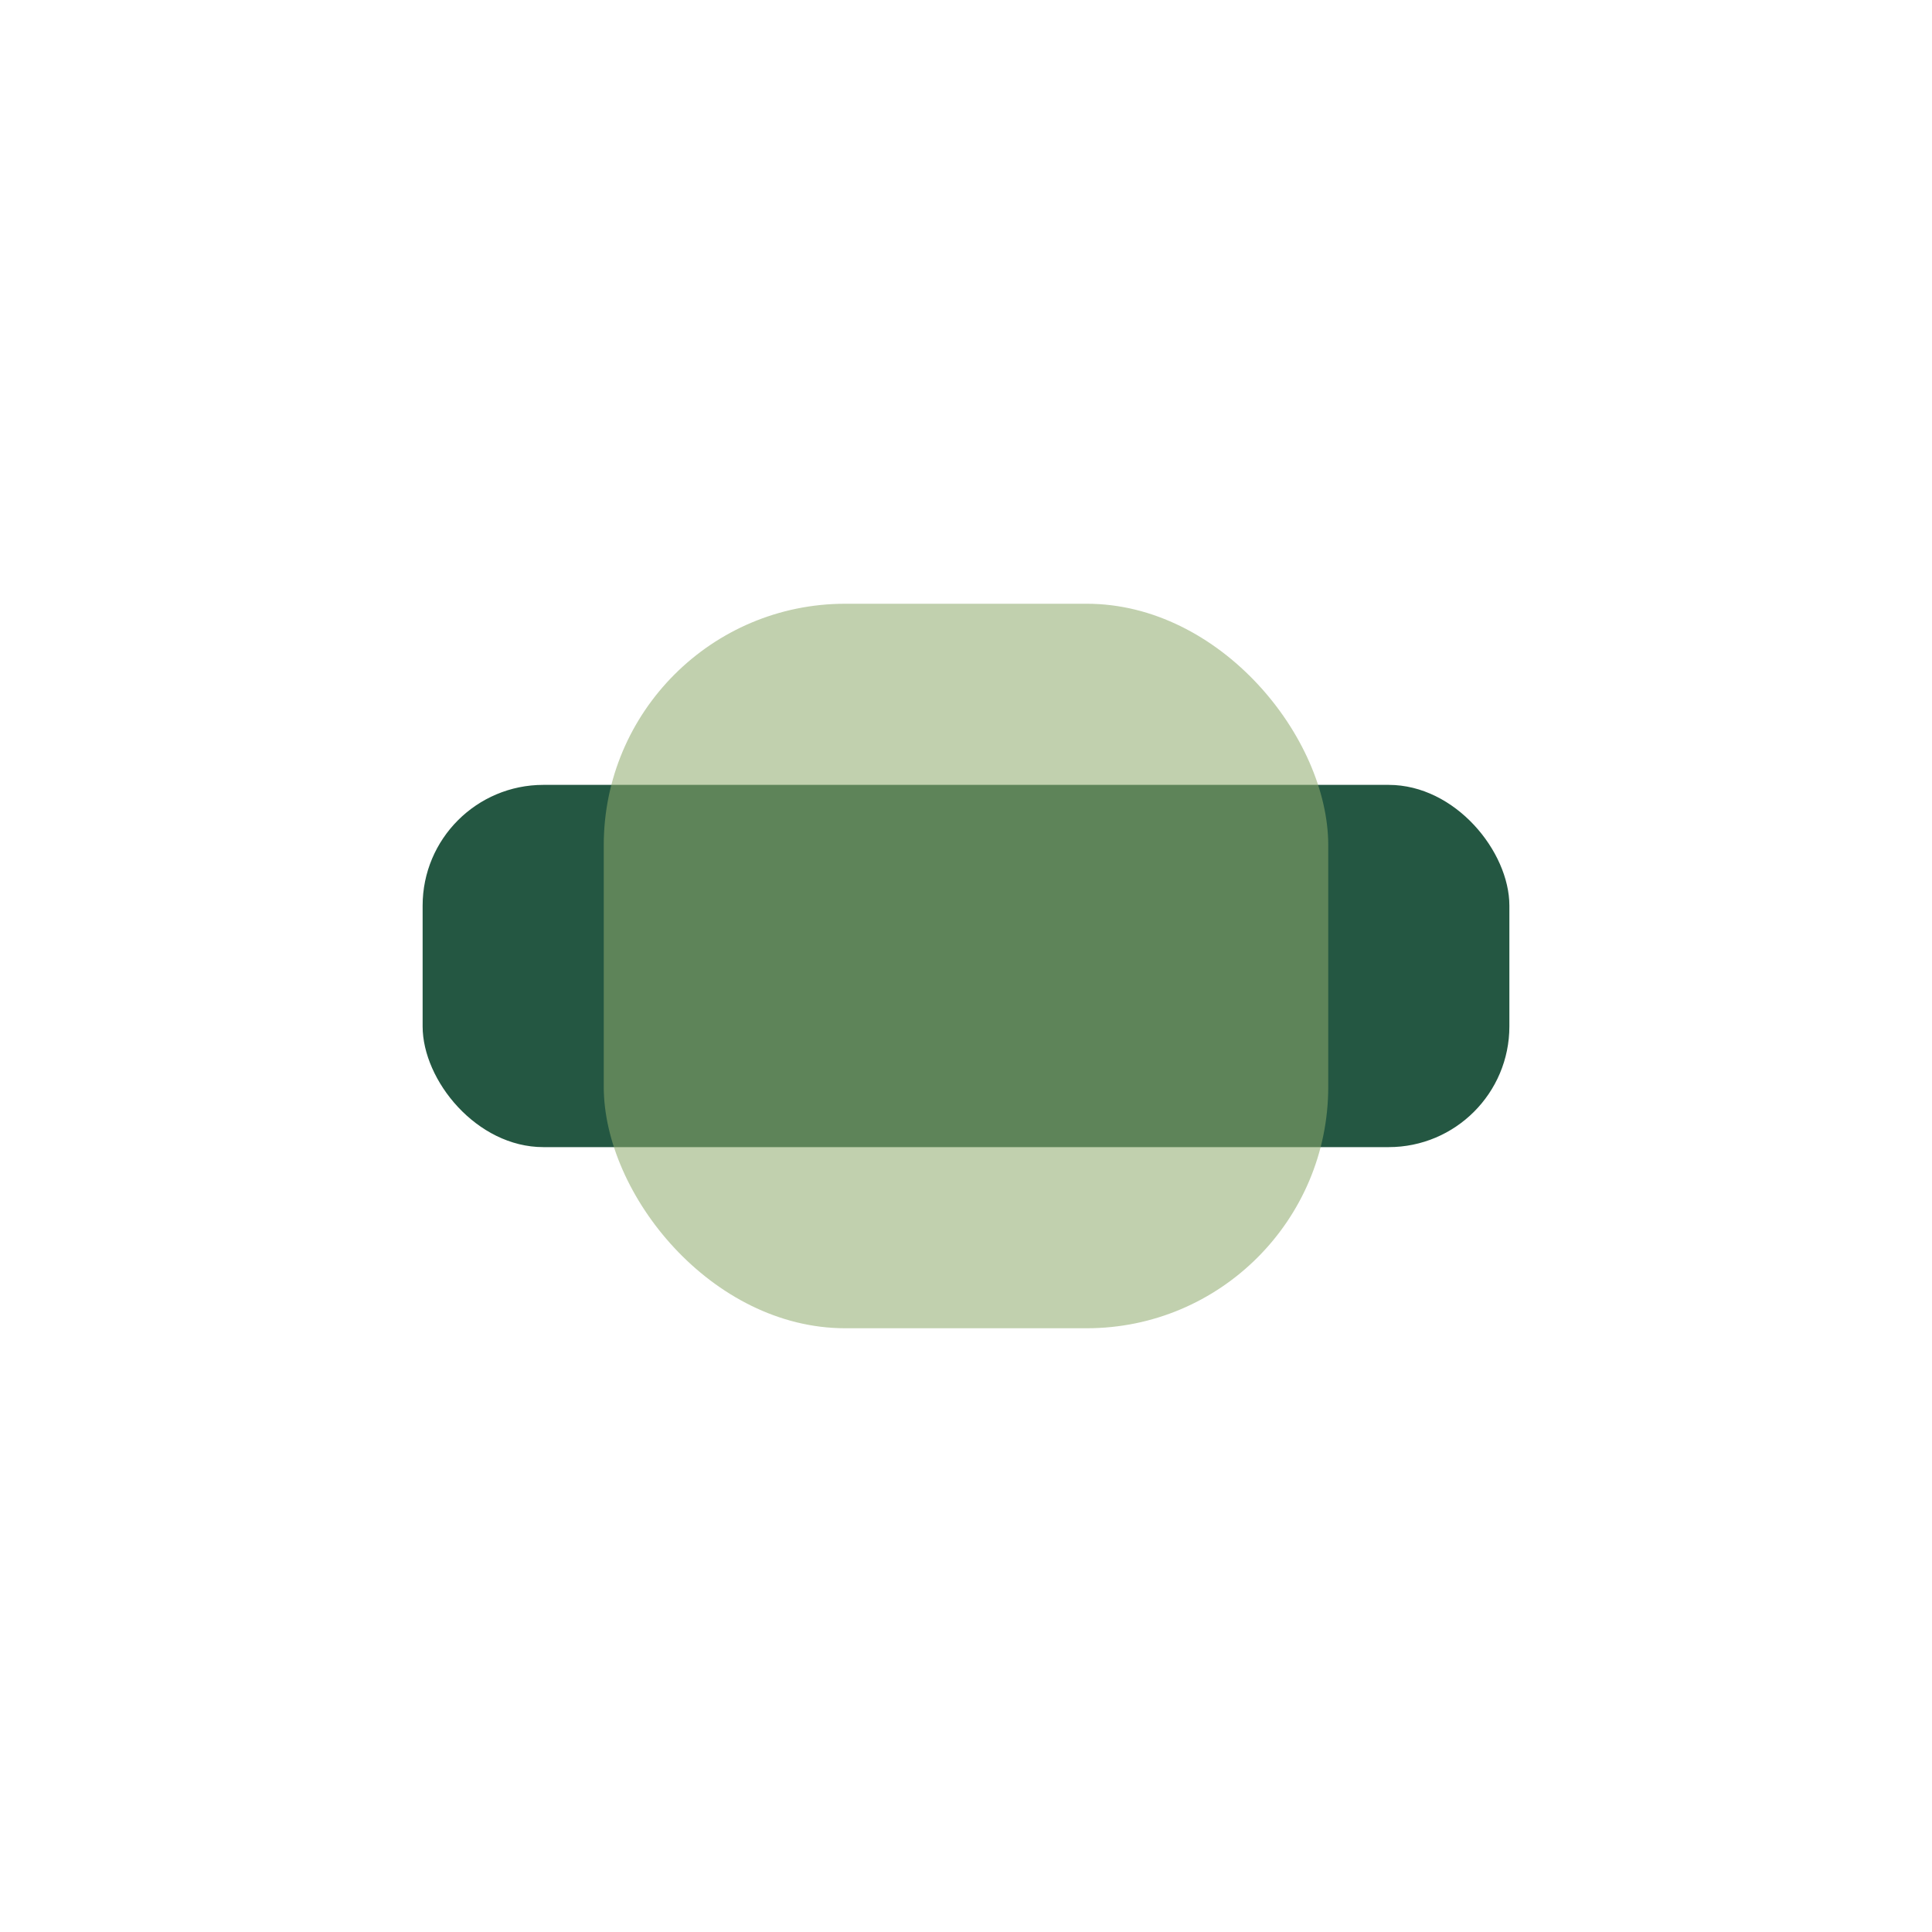
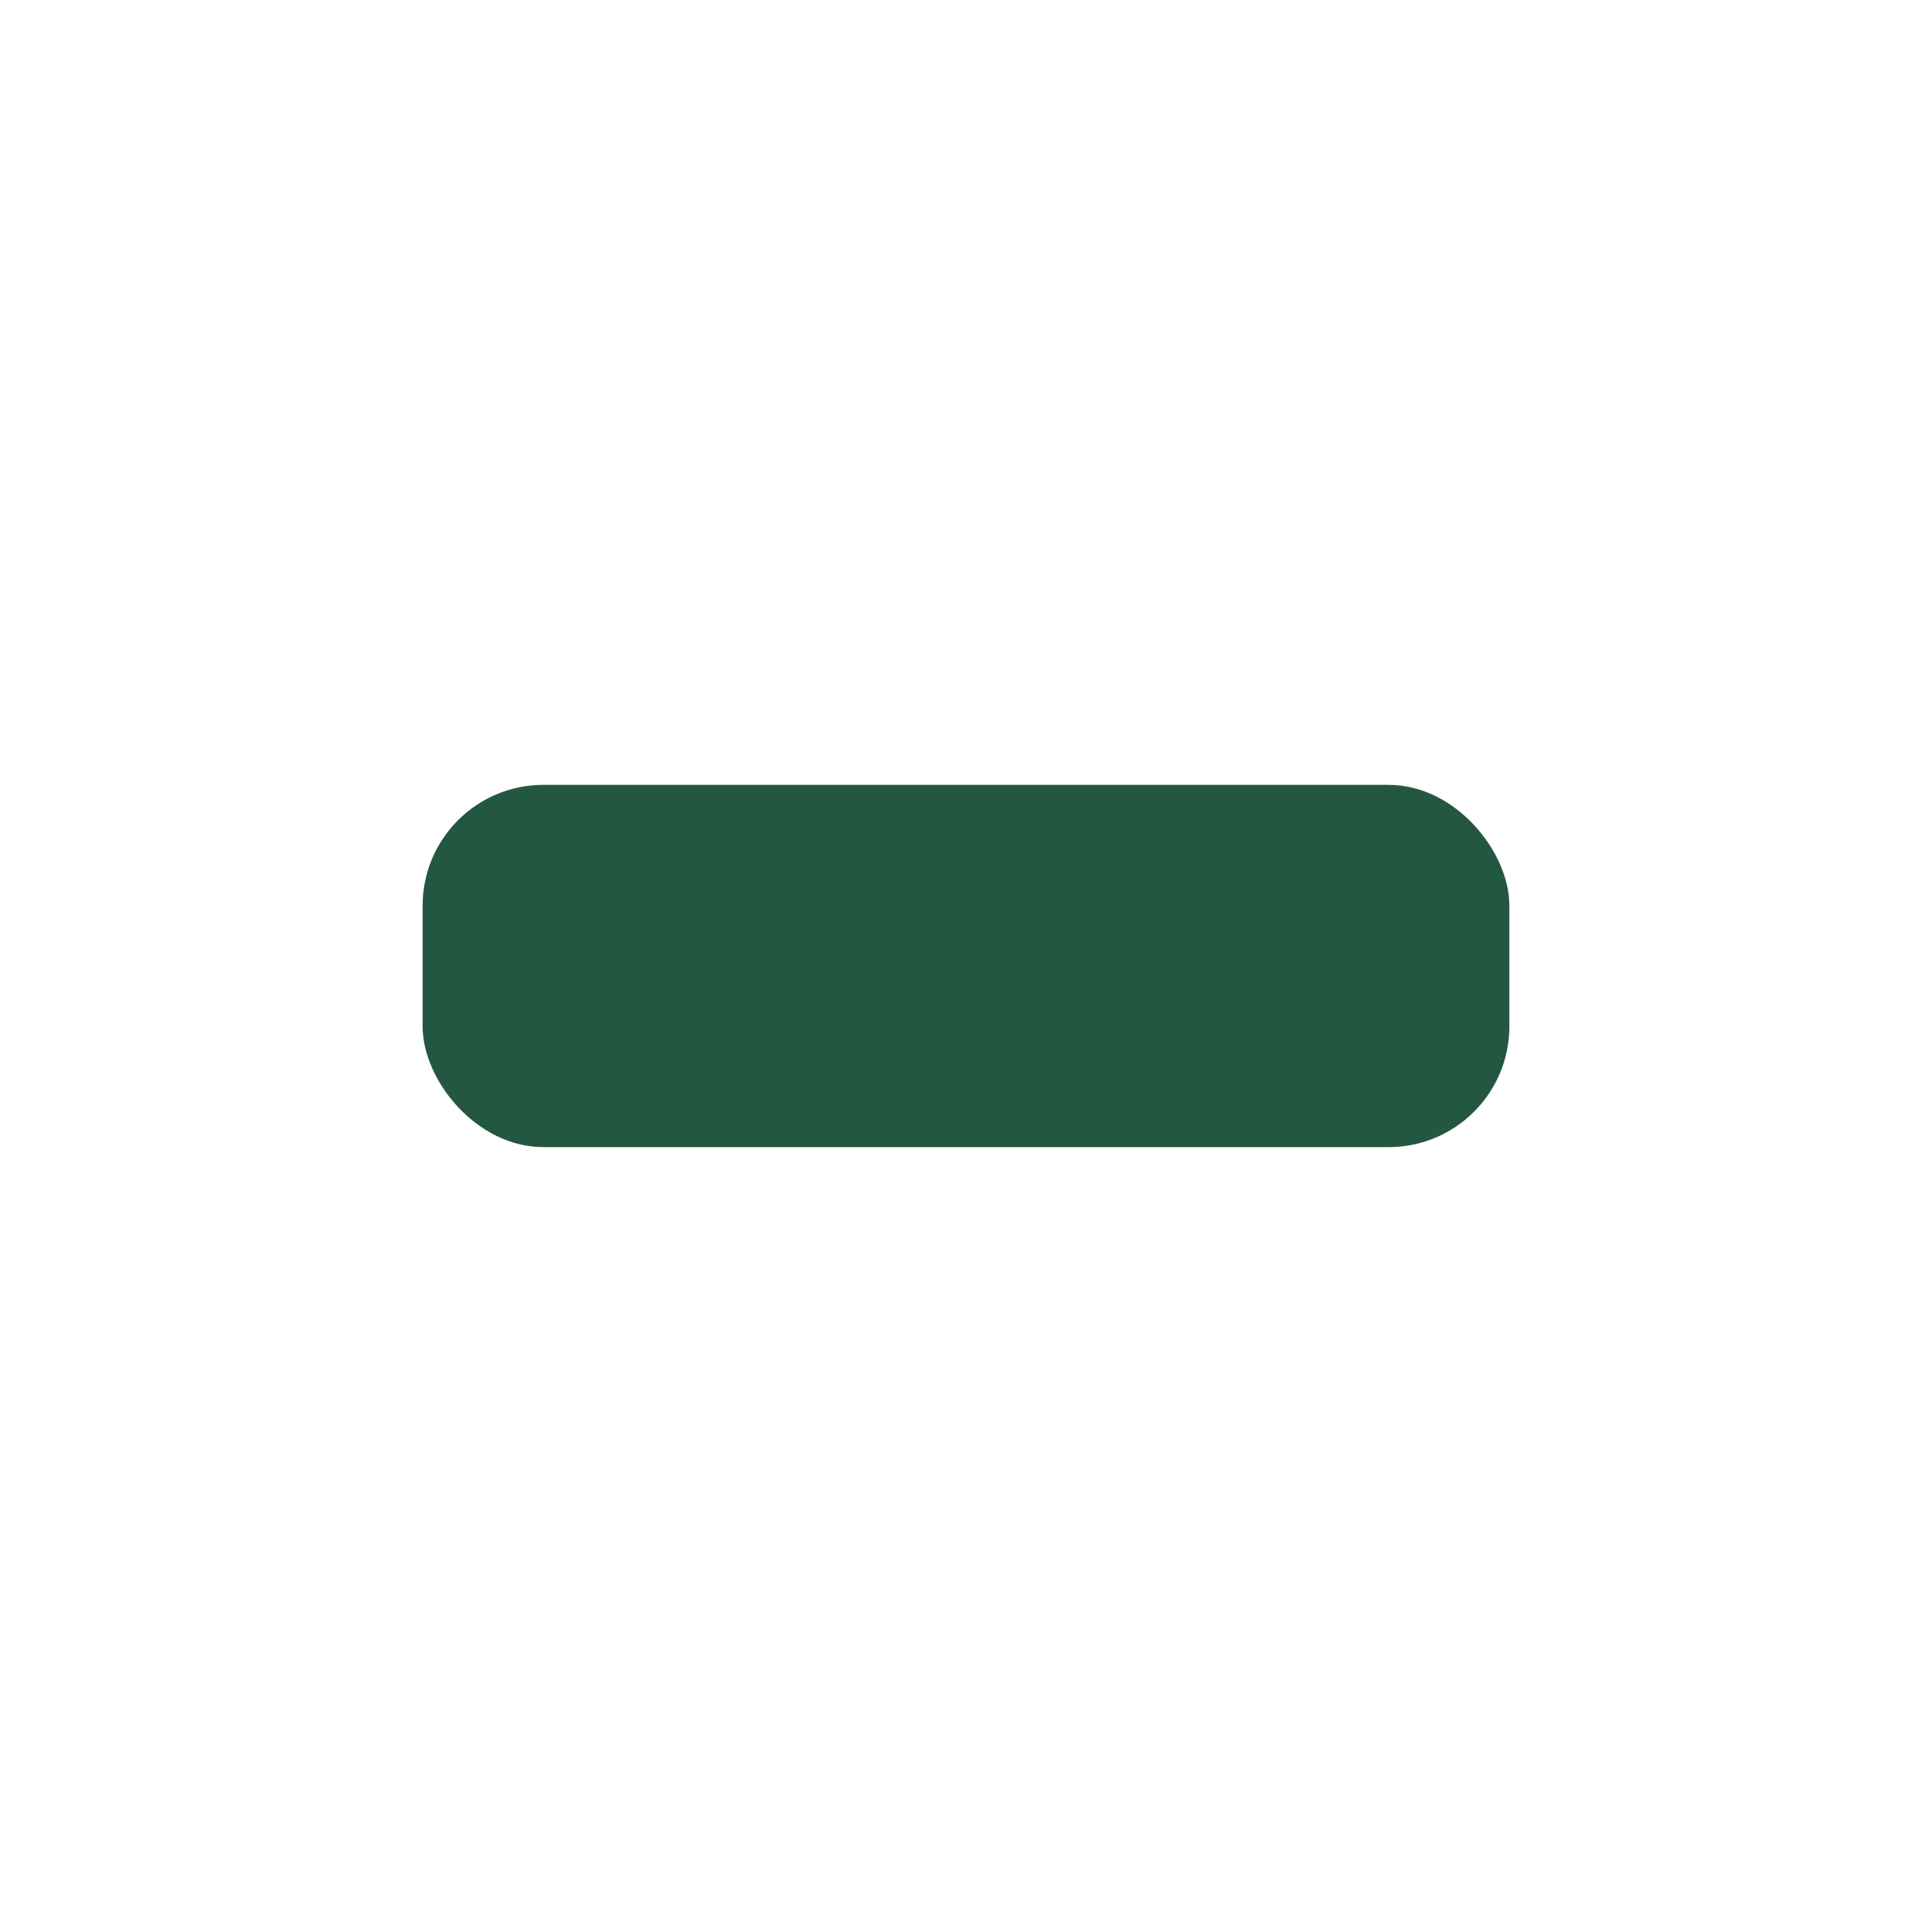
<svg xmlns="http://www.w3.org/2000/svg" width="32" height="32" viewBox="0 0 32 32">
  <rect x="7" y="13" width="18" height="6" rx="2" fill="#245742" />
-   <rect x="10" y="10" width="12" height="12" rx="4" fill="#8FA96B" fill-opacity=".55" />
</svg>